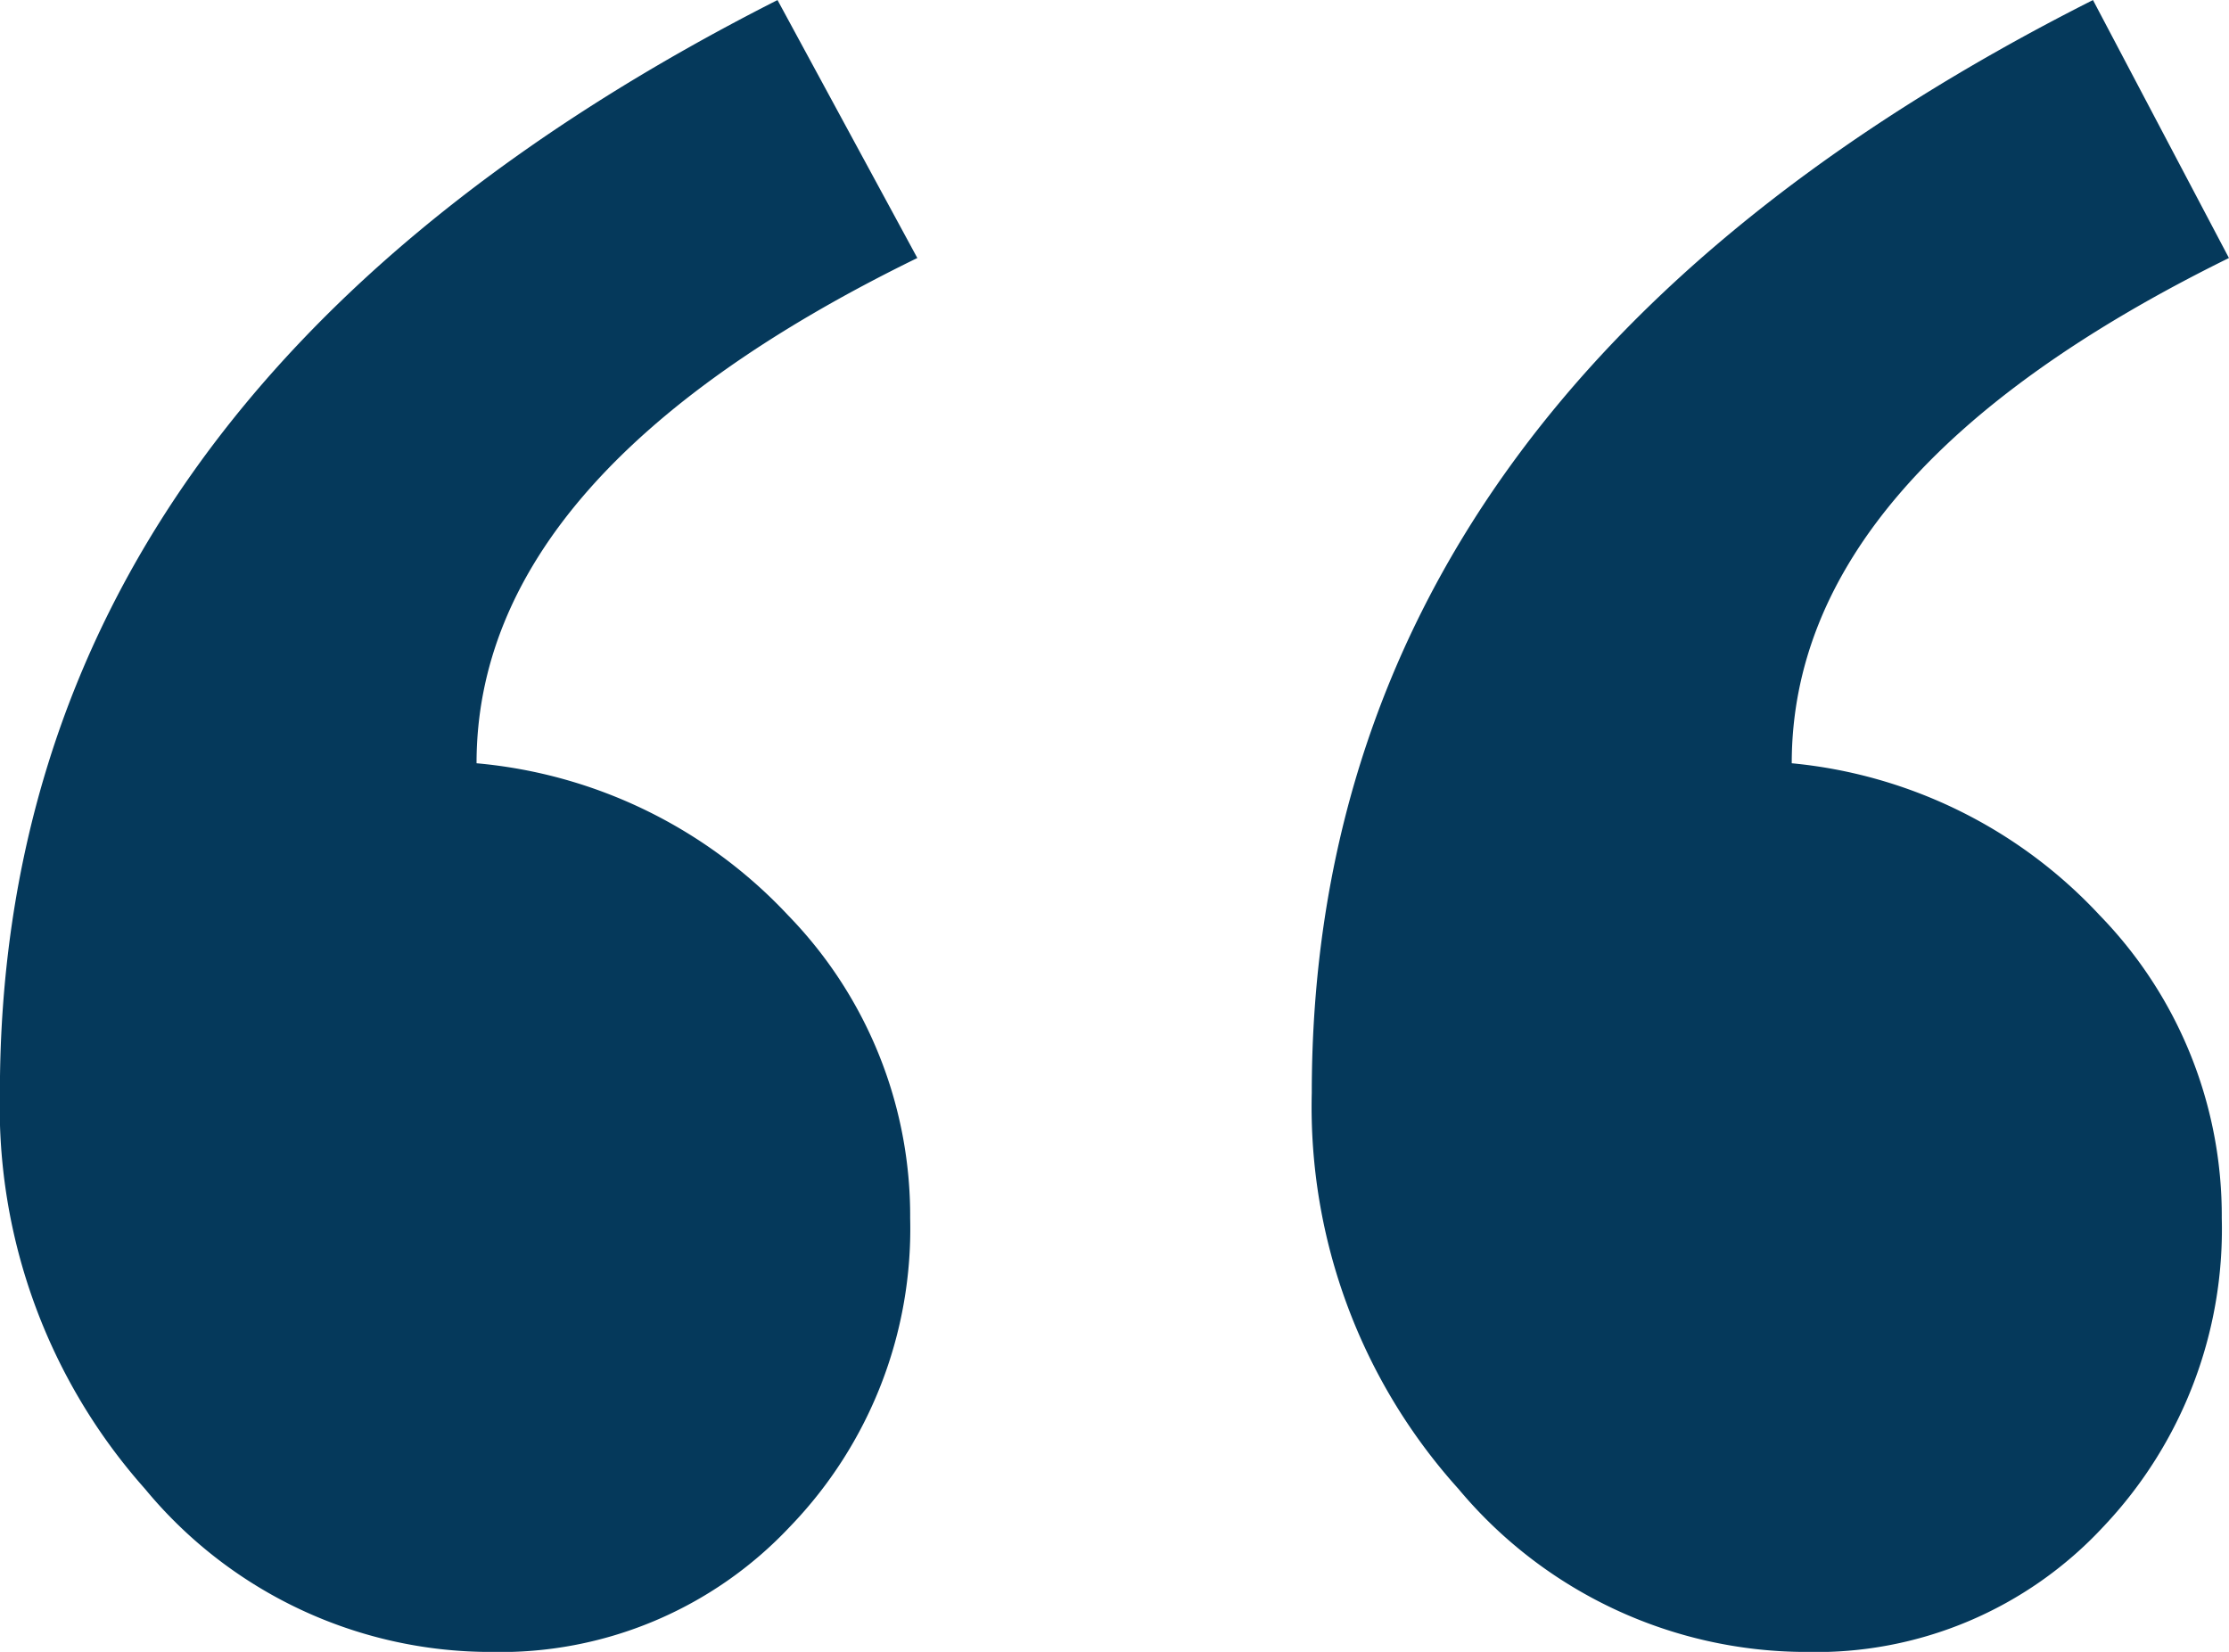
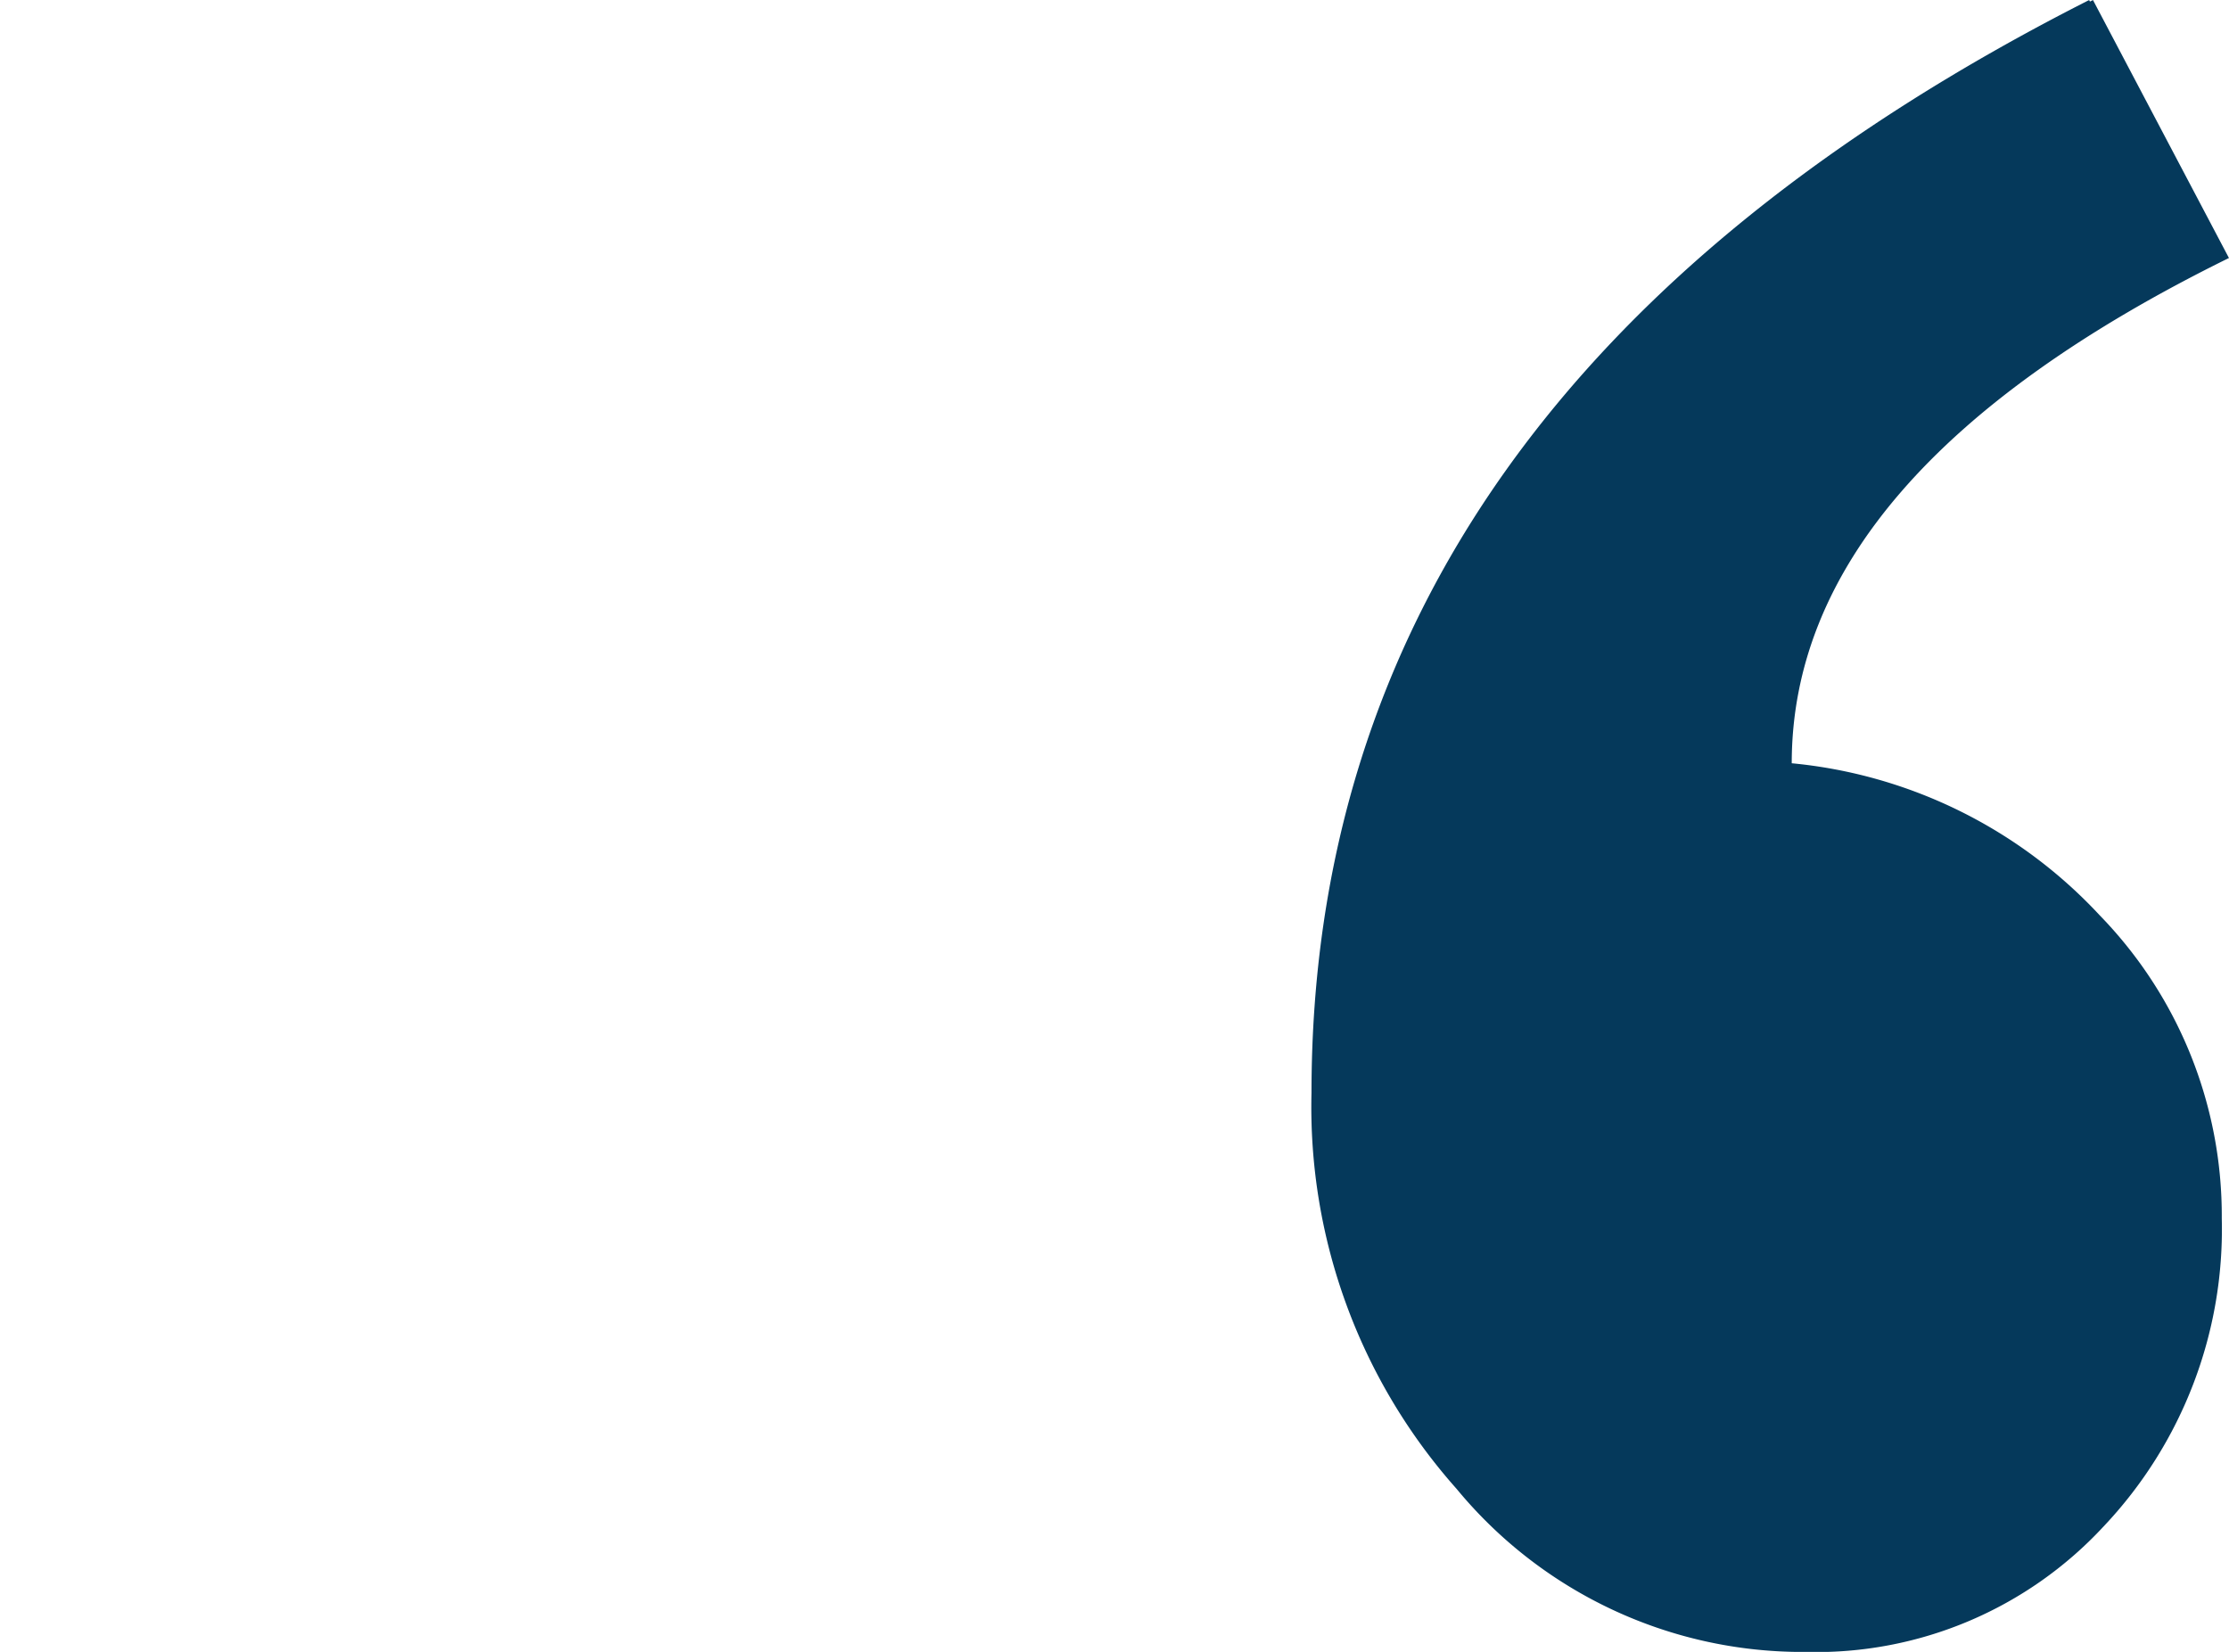
<svg xmlns="http://www.w3.org/2000/svg" width="40.394" height="29.938" viewBox="0 0 40.394 29.938">
-   <path id="Caminho_15" data-name="Caminho 15" d="M59.421-88.84q-7.923,3.9-7.923,9.157a8.746,8.746,0,0,1,5.585,2.76,7.807,7.807,0,0,1,2.208,5.488,7.834,7.834,0,0,1-2.143,5.585,7.1,7.1,0,0,1-5.39,2.273,8.218,8.218,0,0,1-6.3-2.955A10.339,10.339,0,0,1,42.8-73.708q0-12.664,14.157-19.807Zm-23.769,0q-7.988,3.9-7.988,9.157a8.8,8.8,0,0,1,5.65,2.76,7.807,7.807,0,0,1,2.208,5.488,7.77,7.77,0,0,1-2.176,5.585,7.2,7.2,0,0,1-5.423,2.273,8.121,8.121,0,0,1-6.267-2.955,10.413,10.413,0,0,1-2.63-7.176q0-12.664,14.092-19.807Z" transform="translate(-19.028 93.516)" fill="#05395b" />
+   <path id="Caminho_15" data-name="Caminho 15" d="M59.421-88.84q-7.923,3.9-7.923,9.157a8.746,8.746,0,0,1,5.585,2.76,7.807,7.807,0,0,1,2.208,5.488,7.834,7.834,0,0,1-2.143,5.585,7.1,7.1,0,0,1-5.39,2.273,8.218,8.218,0,0,1-6.3-2.955A10.339,10.339,0,0,1,42.8-73.708q0-12.664,14.157-19.807Zq-7.988,3.9-7.988,9.157a8.8,8.8,0,0,1,5.65,2.76,7.807,7.807,0,0,1,2.208,5.488,7.77,7.77,0,0,1-2.176,5.585,7.2,7.2,0,0,1-5.423,2.273,8.121,8.121,0,0,1-6.267-2.955,10.413,10.413,0,0,1-2.63-7.176q0-12.664,14.092-19.807Z" transform="translate(-19.028 93.516)" fill="#05395b" />
</svg>